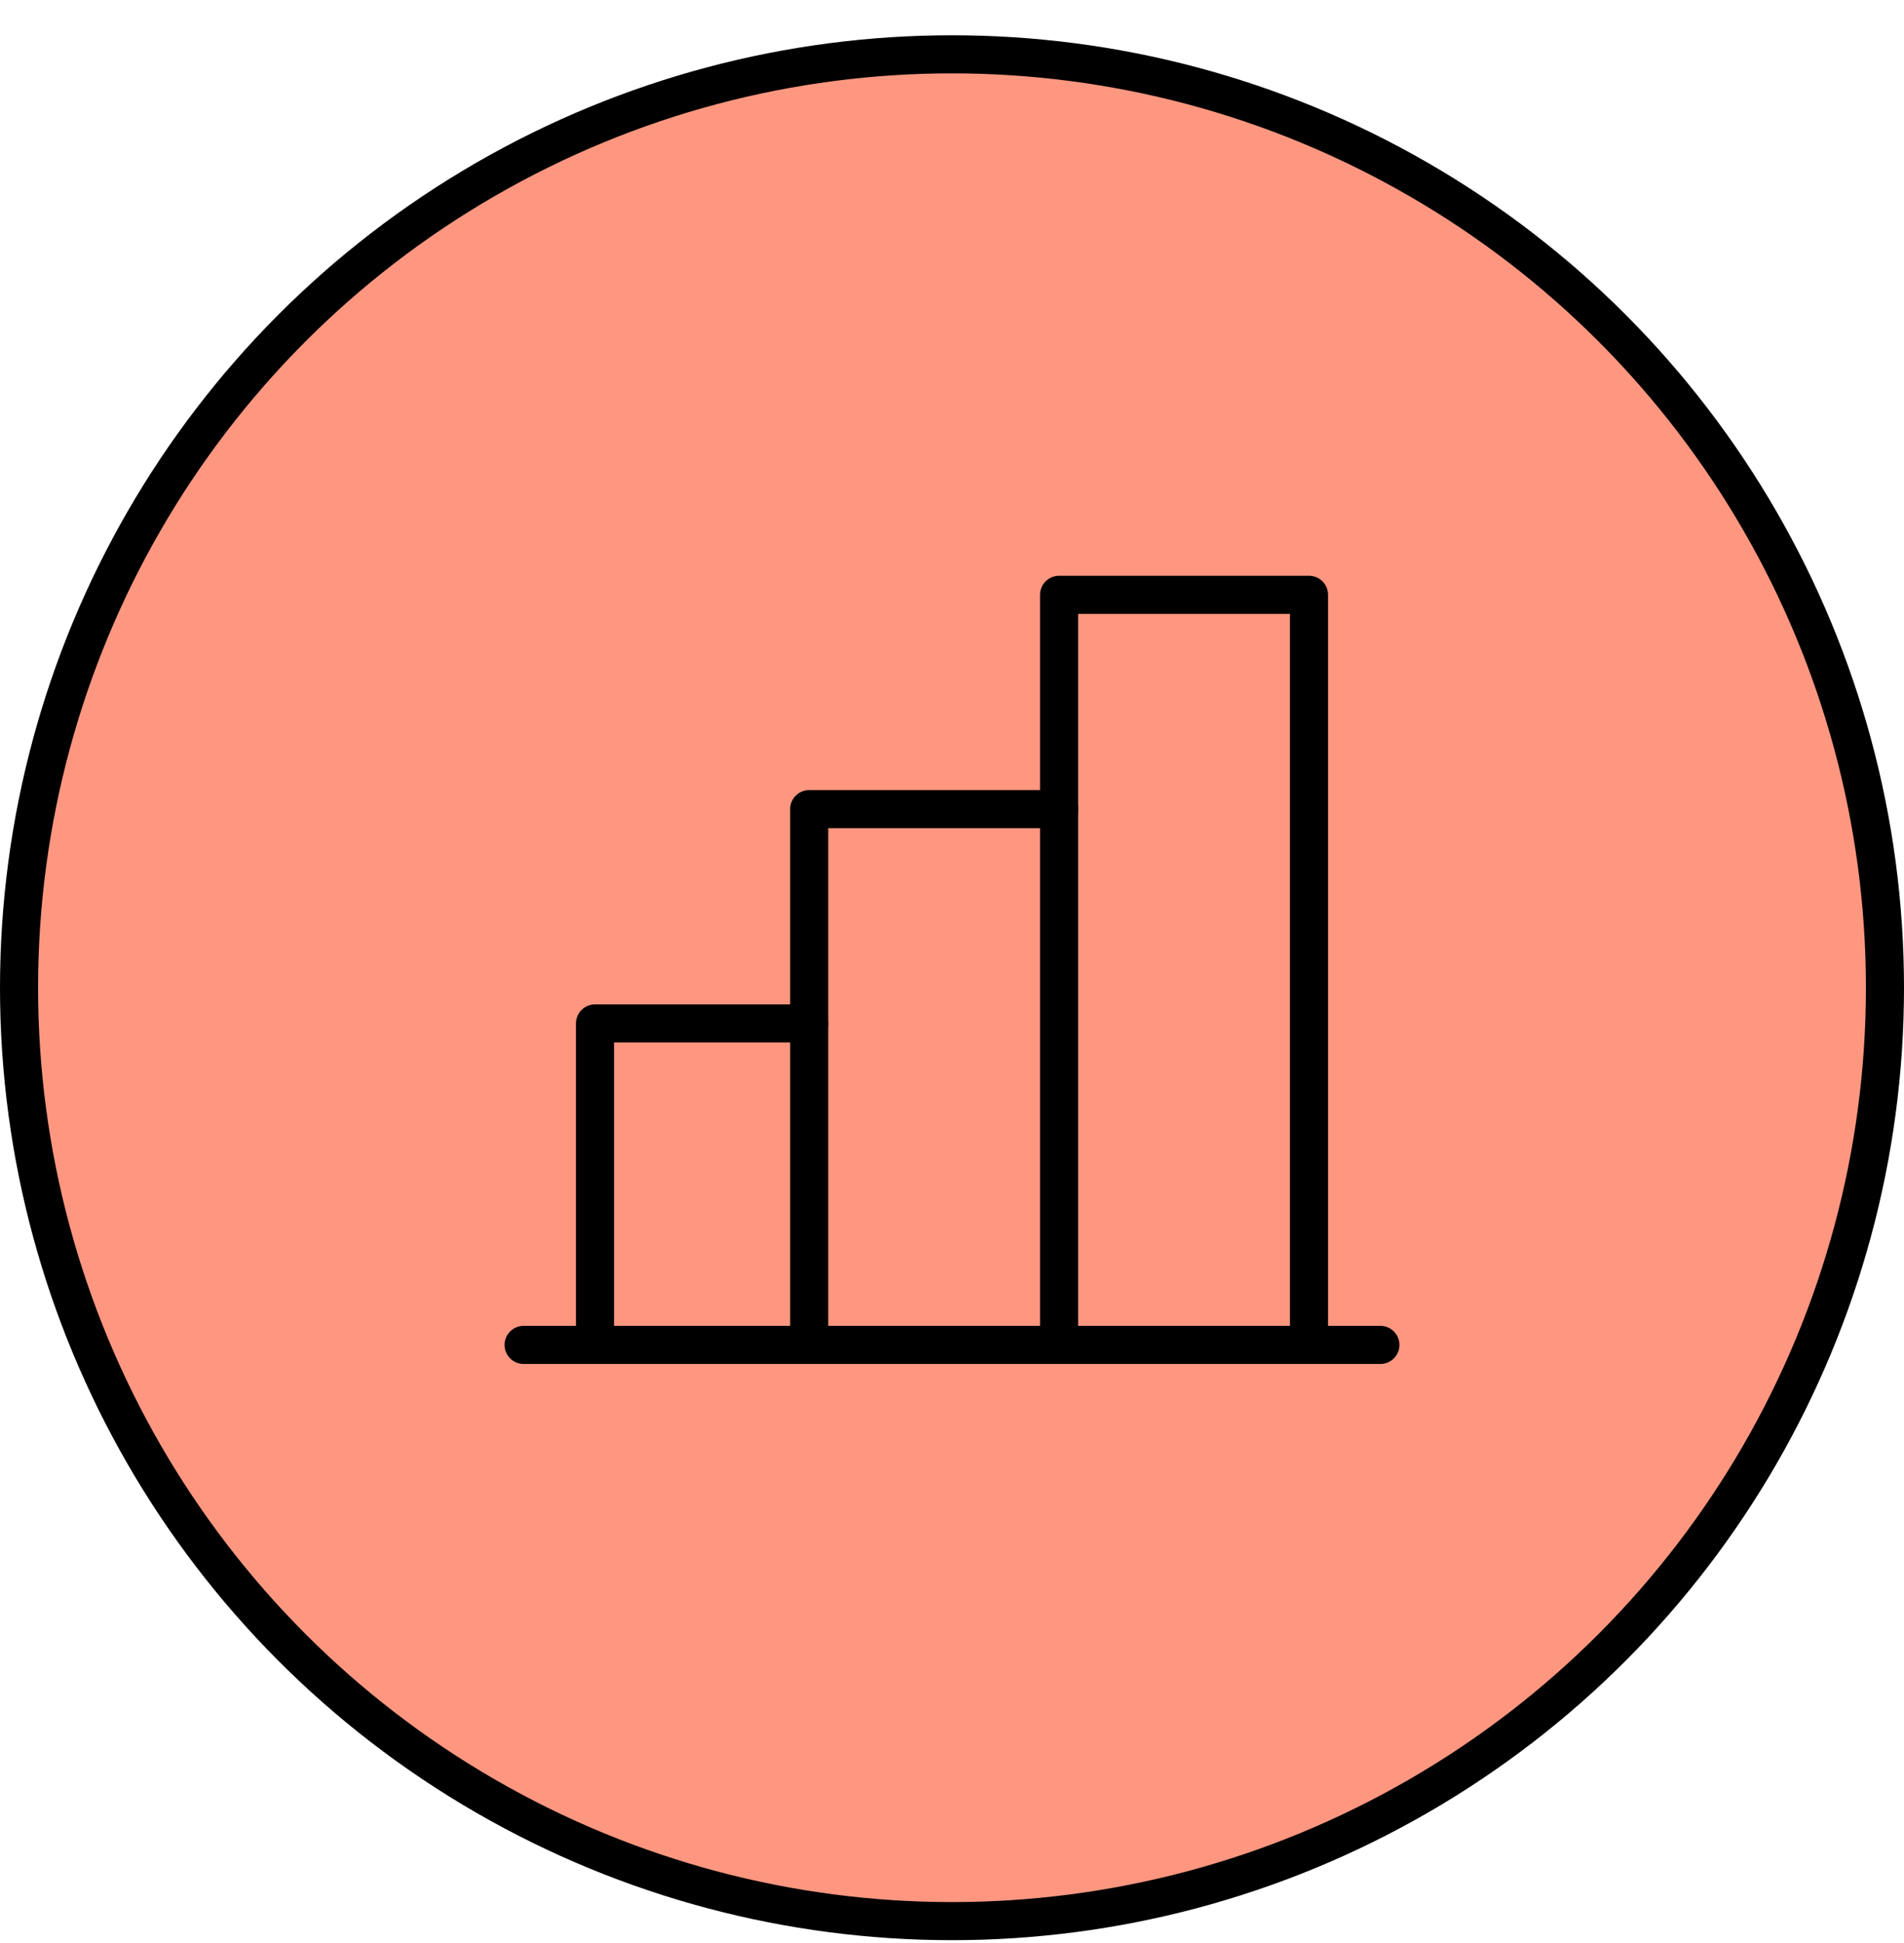
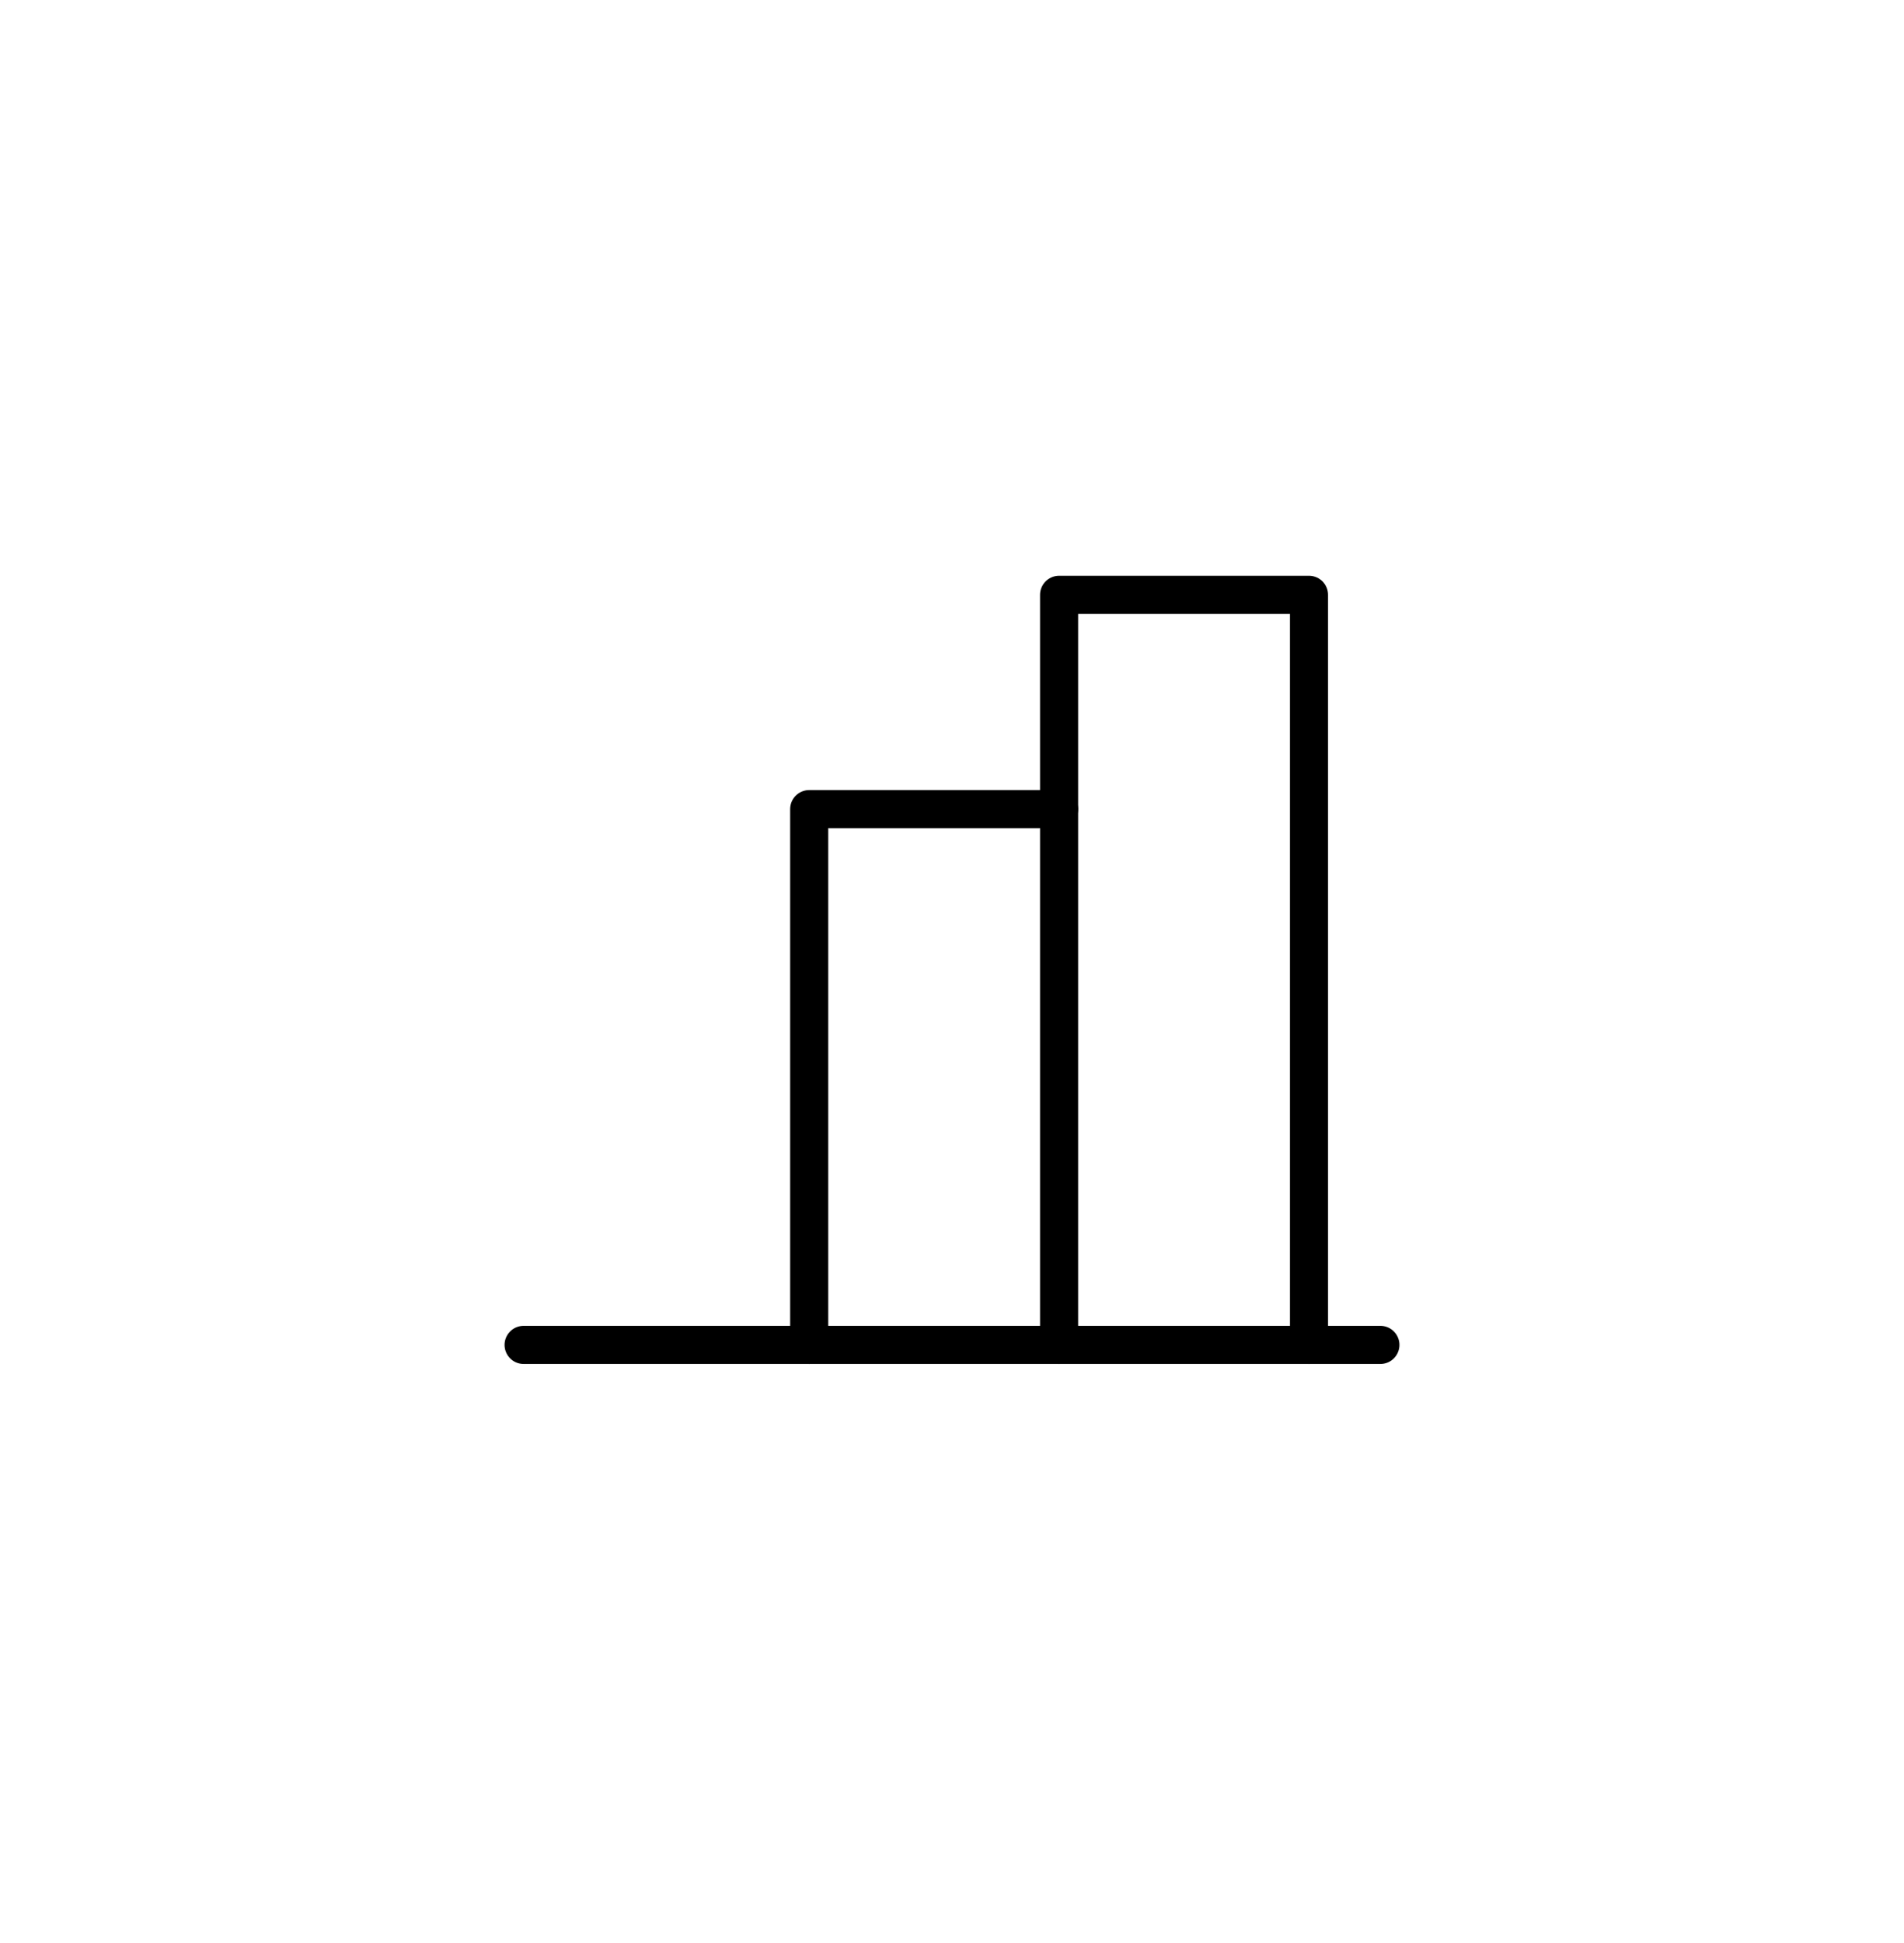
<svg xmlns="http://www.w3.org/2000/svg" width="50" height="51" viewBox="0 0 50 51" fill="none">
-   <circle cx="25" cy="25.926" r="24.5" fill="#FF9780" stroke="black" />
  <g clip-path="url(#clip0_456_2954)">
-     <path d="M15.625 35.301V26.864H21.25" stroke="black" stroke-linecap="round" stroke-linejoin="round" />
    <path d="M36.25 35.301H13.75" stroke="black" stroke-linecap="round" stroke-linejoin="round" />
    <path d="M21.25 35.301V21.238H27.812" stroke="black" stroke-linecap="round" stroke-linejoin="round" />
    <path d="M27.812 35.301V15.613H34.375V35.301" stroke="black" stroke-linecap="round" stroke-linejoin="round" />
  </g>
  <defs>
    <clipPath id="clip0_456_2954">
      <rect width="30" height="30" fill="white" transform="translate(10 10.926)" />
    </clipPath>
  </defs>
</svg>